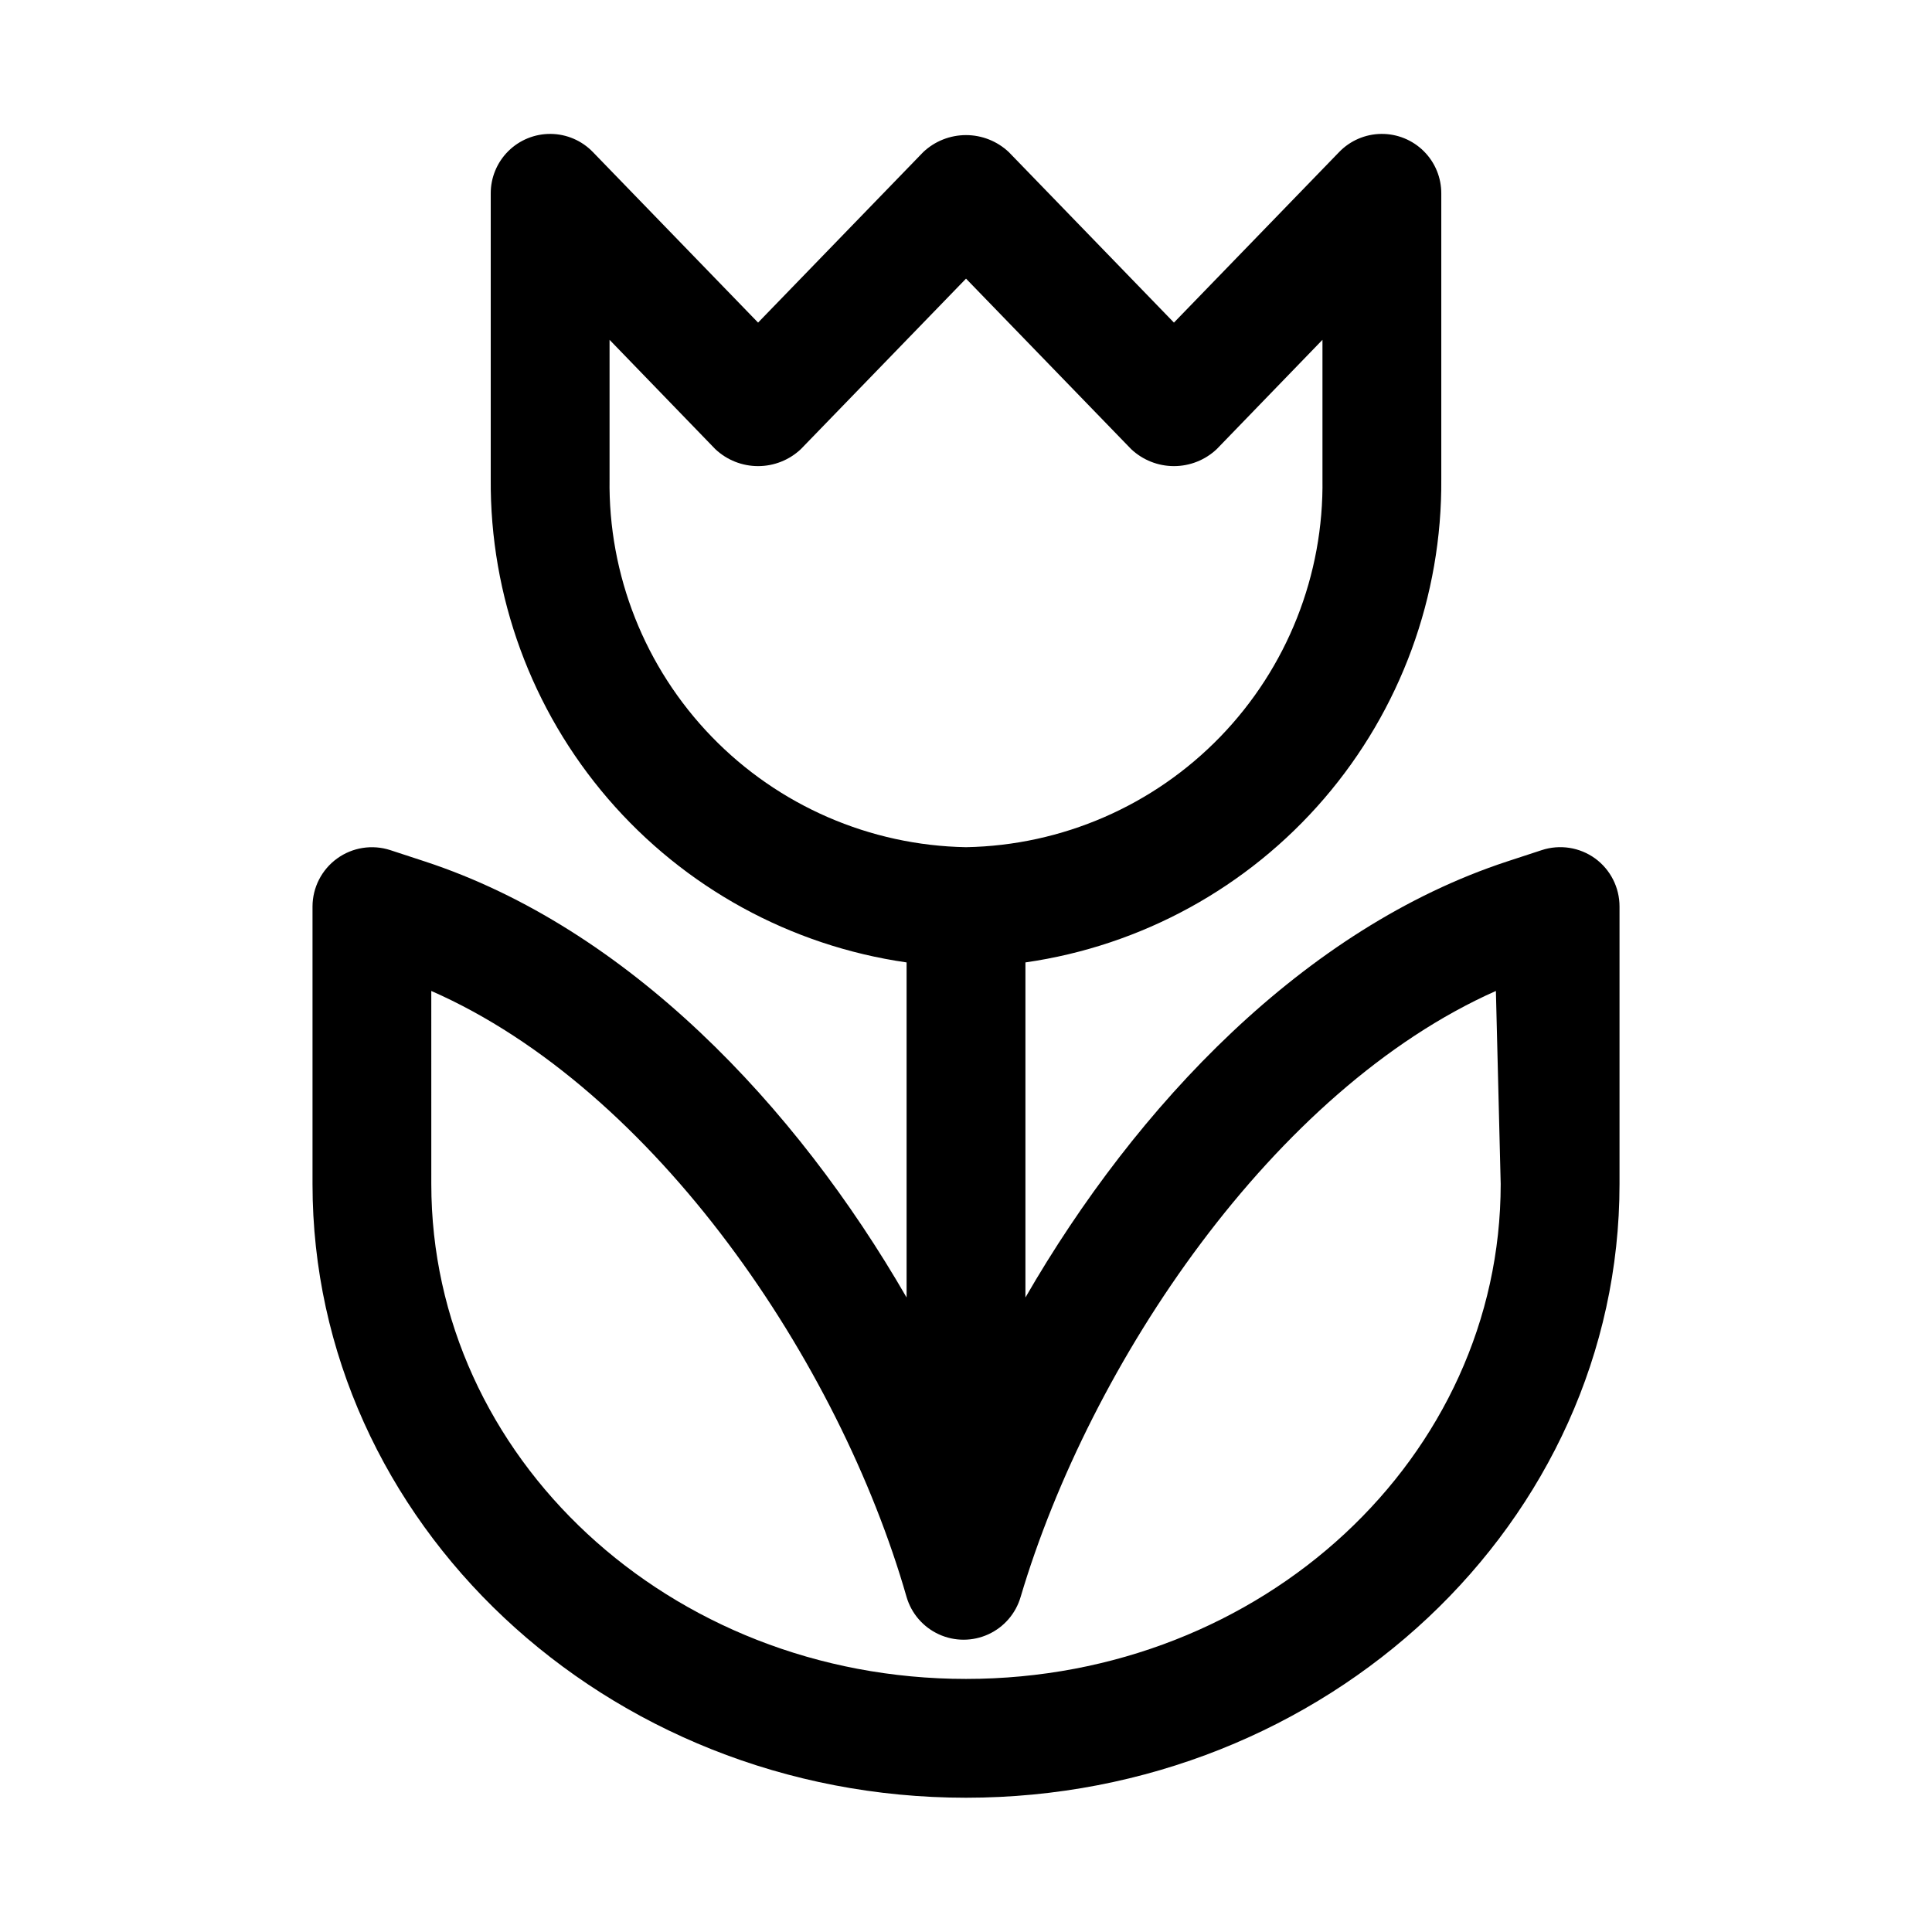
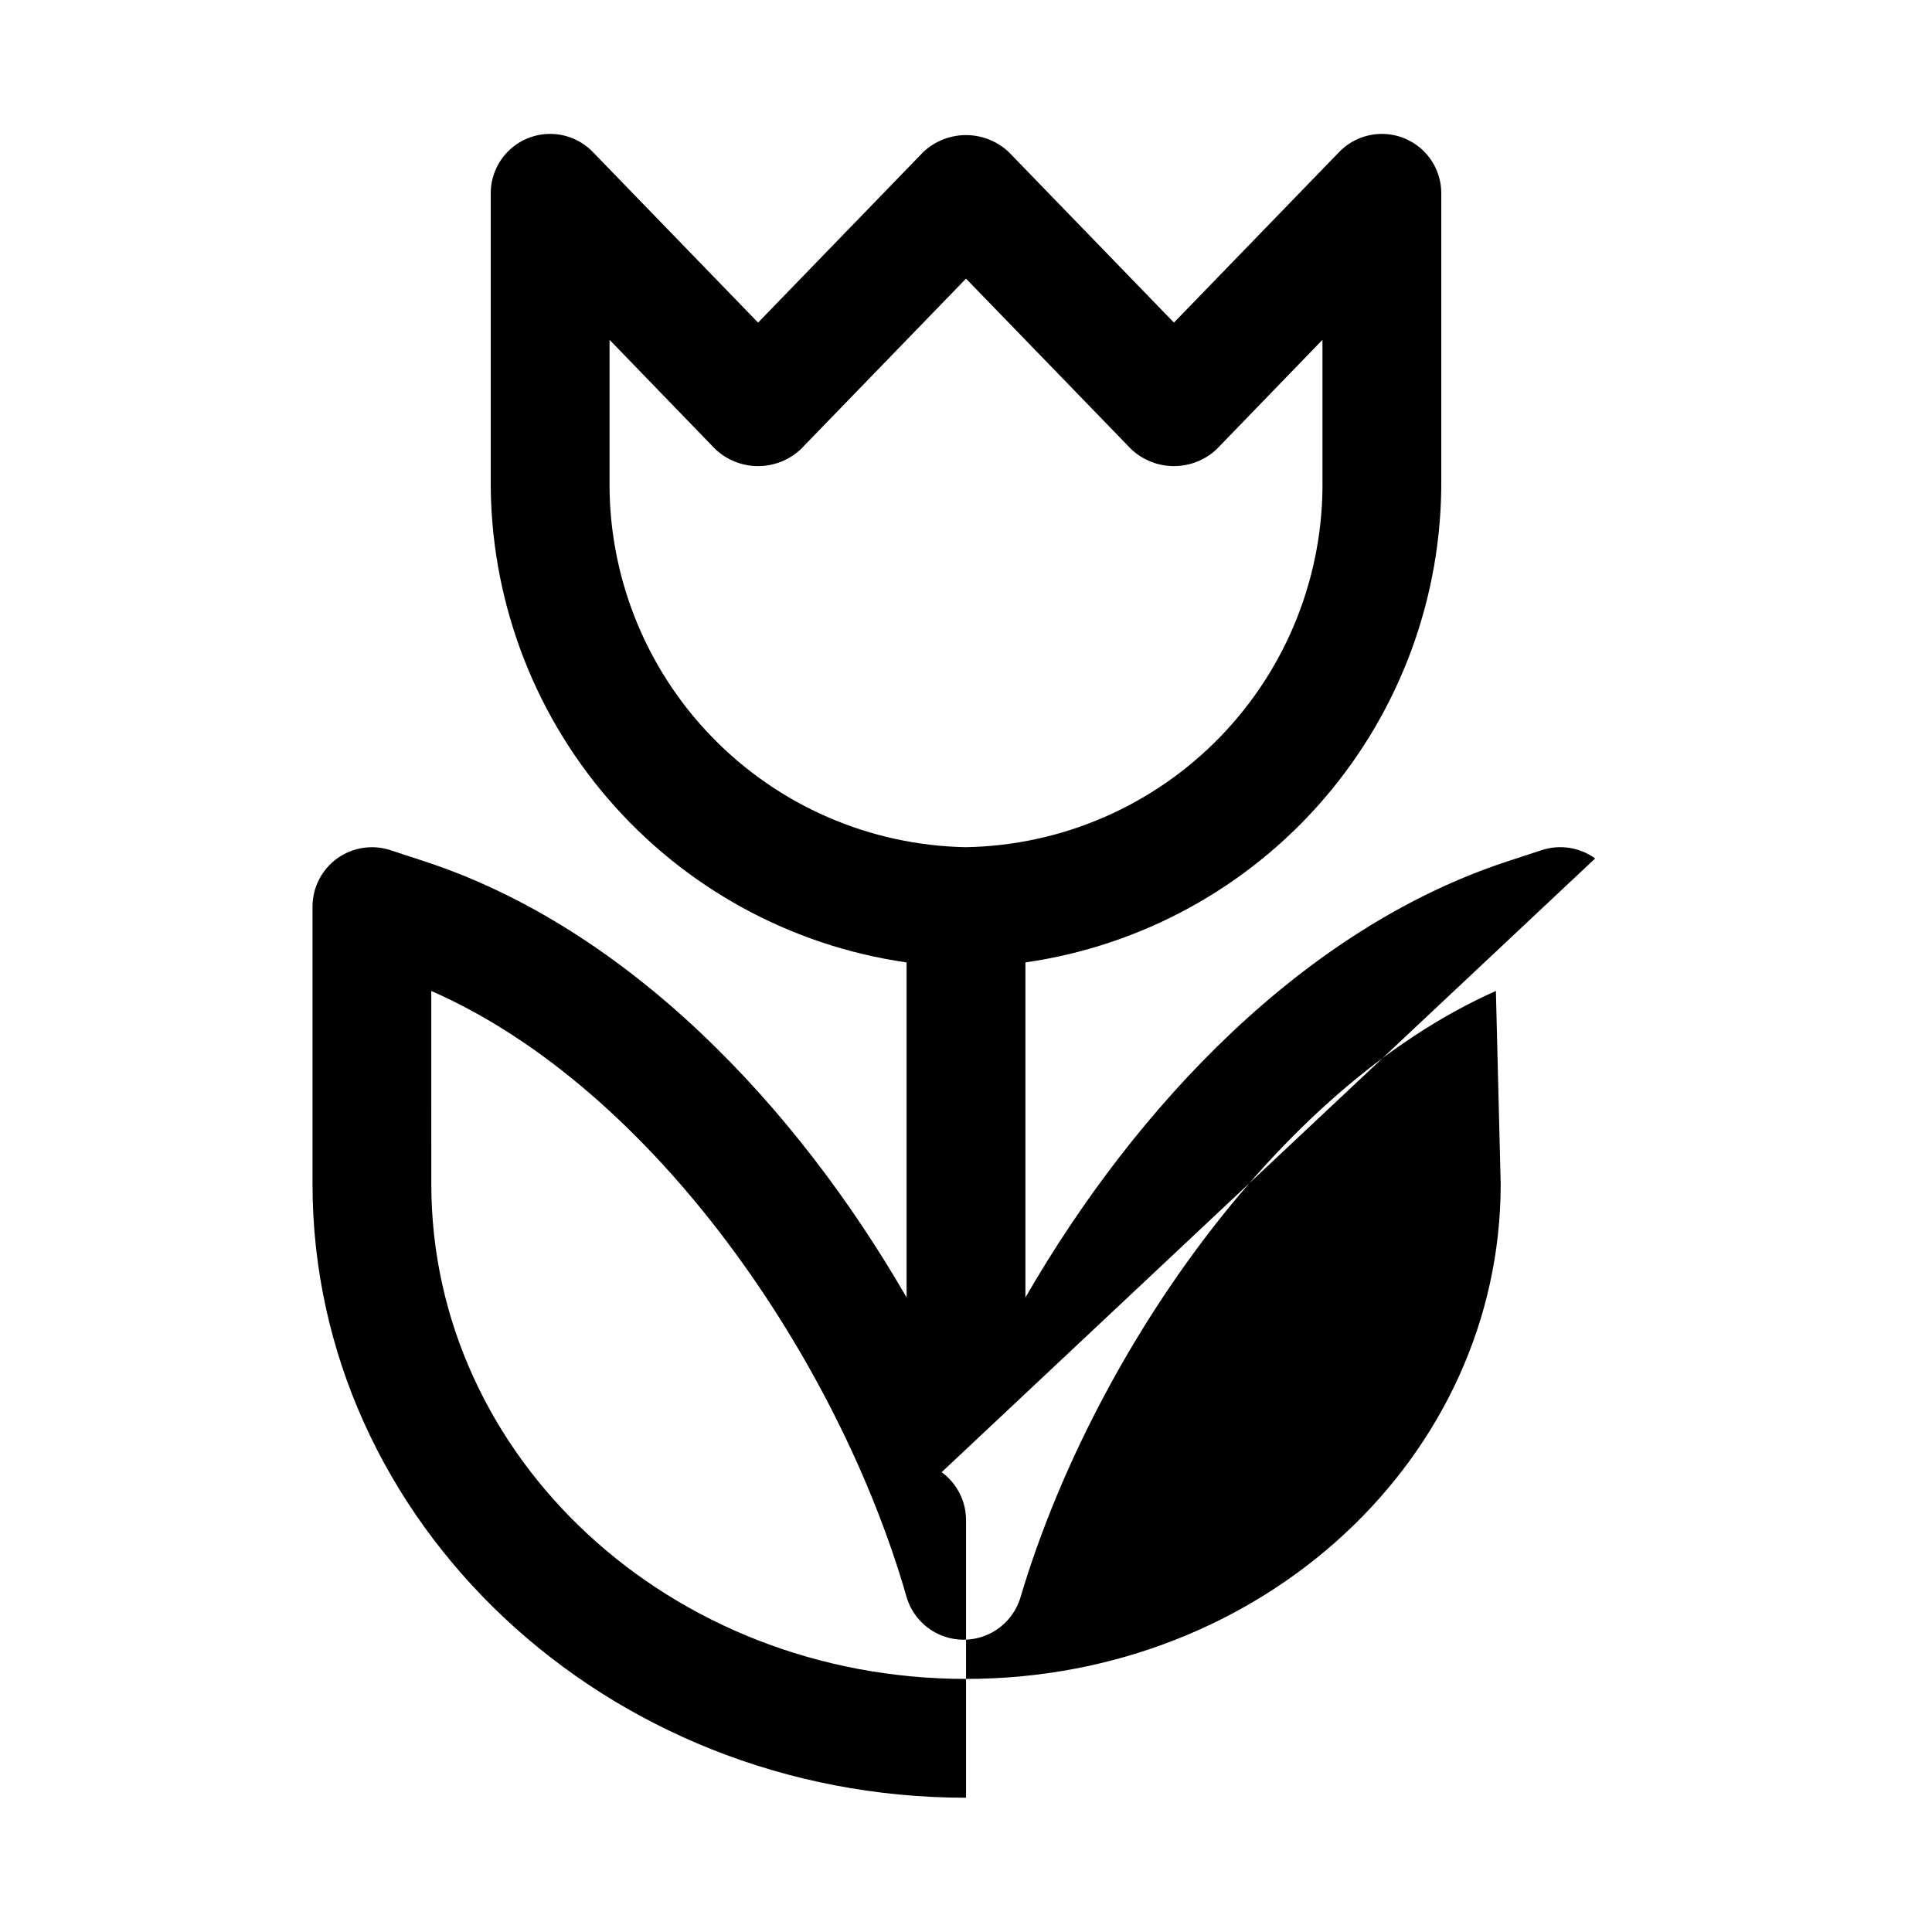
<svg xmlns="http://www.w3.org/2000/svg" fill="#000000" width="800px" height="800px" version="1.1" viewBox="144 144 512 512">
-   <path d="m566.73 371.5c-4.094-2.965-9.363-3.785-14.168-2.203l-9.133 2.992c-53.688 17.633-98.242 64.551-127.68 115.56v-88.797c30.766-4.418 58.883-19.836 79.148-43.402s31.301-53.676 31.059-84.754v-75.574c0.027-4.219-1.641-8.273-4.633-11.25-2.992-2.977-7.051-4.629-11.27-4.586-4.223 0.043-8.246 1.777-11.176 4.816l-43.77 45.188-43.766-45.188c-3.07-2.891-7.125-4.5-11.336-4.5-4.215 0-8.27 1.609-11.336 4.5l-43.77 45.188-43.77-45.188c-2.926-3.039-6.953-4.773-11.172-4.816-4.223-0.043-8.281 1.609-11.273 4.586-2.988 2.977-4.66 7.031-4.633 11.25v75.574c-0.238 31.078 10.797 61.188 31.059 84.754 20.266 23.566 48.387 38.984 79.148 43.402v88.797c-29.441-51.012-73.996-97.93-127.68-115.56l-9.133-2.992c-4.793-1.562-10.043-0.734-14.121 2.223-4.082 2.961-6.5 7.695-6.504 12.734v73.523c0 89.586 77.621 162.64 173.19 162.64s173.18-73.051 173.18-162.64v-73.523c0.012-5.039-2.387-9.777-6.457-12.754zm-261.19-100.6v-36.844l28.023 28.969c3.066 2.891 7.121 4.5 11.336 4.5 4.215 0 8.27-1.609 11.336-4.5l43.77-45.184 43.766 45.184c3.07 2.891 7.125 4.5 11.336 4.5 4.215 0 8.27-1.609 11.336-4.5l28.023-28.969v36.844c0.383 25.457-9.348 50.031-27.059 68.328-17.707 18.297-41.945 28.828-67.402 29.285-25.461-0.457-49.699-10.988-67.406-29.285-17.707-18.297-27.438-42.871-27.059-68.328zm236.16 186.88c0 72.266-62.977 131.15-141.7 131.15s-141.7-58.883-141.7-131.15l-0.004-51.168c59.512 26.137 108.16 98.559 125.95 160.59 1.281 4.391 4.406 8.008 8.566 9.91 4.16 1.902 8.938 1.902 13.098 0 4.16-1.902 7.285-5.519 8.566-9.91 18.422-62.031 67.07-134.45 125.95-160.59z" />
+   <path d="m566.73 371.5c-4.094-2.965-9.363-3.785-14.168-2.203l-9.133 2.992c-53.688 17.633-98.242 64.551-127.68 115.56v-88.797c30.766-4.418 58.883-19.836 79.148-43.402s31.301-53.676 31.059-84.754v-75.574c0.027-4.219-1.641-8.273-4.633-11.25-2.992-2.977-7.051-4.629-11.27-4.586-4.223 0.043-8.246 1.777-11.176 4.816l-43.77 45.188-43.766-45.188c-3.07-2.891-7.125-4.5-11.336-4.5-4.215 0-8.27 1.609-11.336 4.5l-43.77 45.188-43.77-45.188c-2.926-3.039-6.953-4.773-11.172-4.816-4.223-0.043-8.281 1.609-11.273 4.586-2.988 2.977-4.66 7.031-4.633 11.25v75.574c-0.238 31.078 10.797 61.188 31.059 84.754 20.266 23.566 48.387 38.984 79.148 43.402v88.797c-29.441-51.012-73.996-97.93-127.68-115.56l-9.133-2.992c-4.793-1.562-10.043-0.734-14.121 2.223-4.082 2.961-6.5 7.695-6.504 12.734v73.523c0 89.586 77.621 162.64 173.19 162.64v-73.523c0.012-5.039-2.387-9.777-6.457-12.754zm-261.19-100.6v-36.844l28.023 28.969c3.066 2.891 7.121 4.5 11.336 4.5 4.215 0 8.27-1.609 11.336-4.5l43.77-45.184 43.766 45.184c3.07 2.891 7.125 4.5 11.336 4.5 4.215 0 8.27-1.609 11.336-4.5l28.023-28.969v36.844c0.383 25.457-9.348 50.031-27.059 68.328-17.707 18.297-41.945 28.828-67.402 29.285-25.461-0.457-49.699-10.988-67.406-29.285-17.707-18.297-27.438-42.871-27.059-68.328zm236.16 186.88c0 72.266-62.977 131.15-141.7 131.15s-141.7-58.883-141.7-131.15l-0.004-51.168c59.512 26.137 108.16 98.559 125.95 160.59 1.281 4.391 4.406 8.008 8.566 9.91 4.16 1.902 8.938 1.902 13.098 0 4.16-1.902 7.285-5.519 8.566-9.91 18.422-62.031 67.07-134.45 125.95-160.59z" />
</svg>